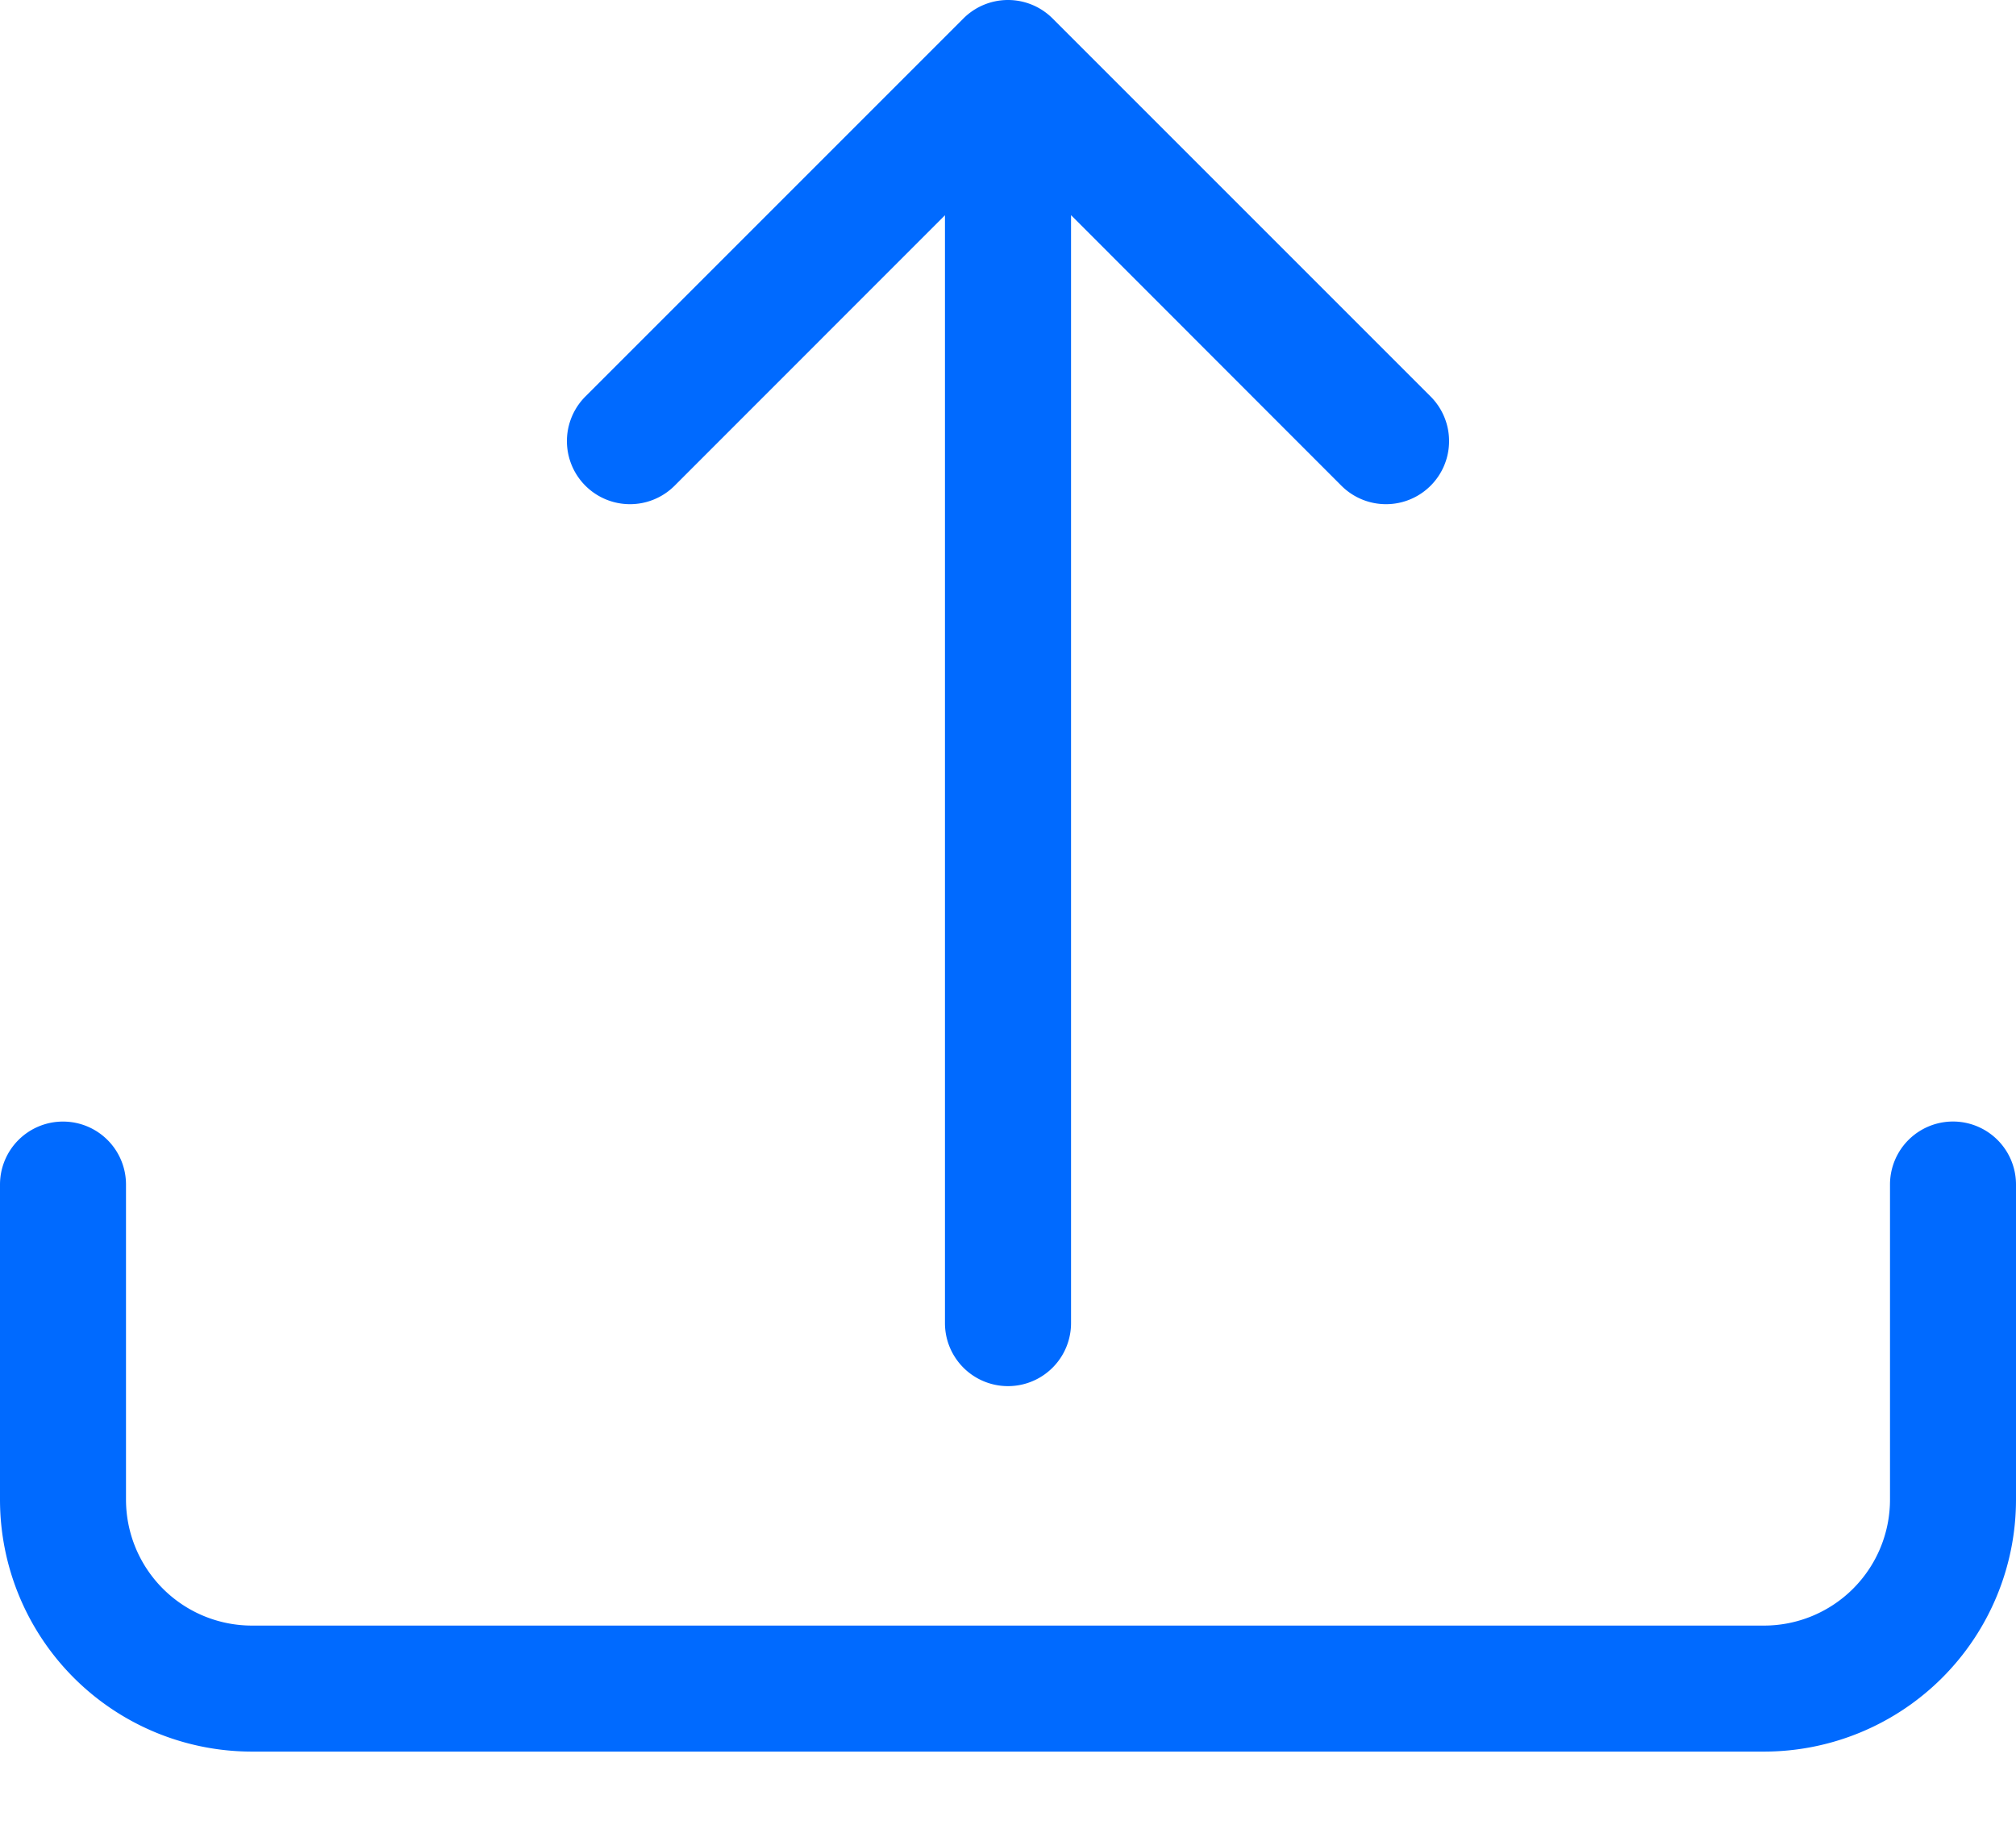
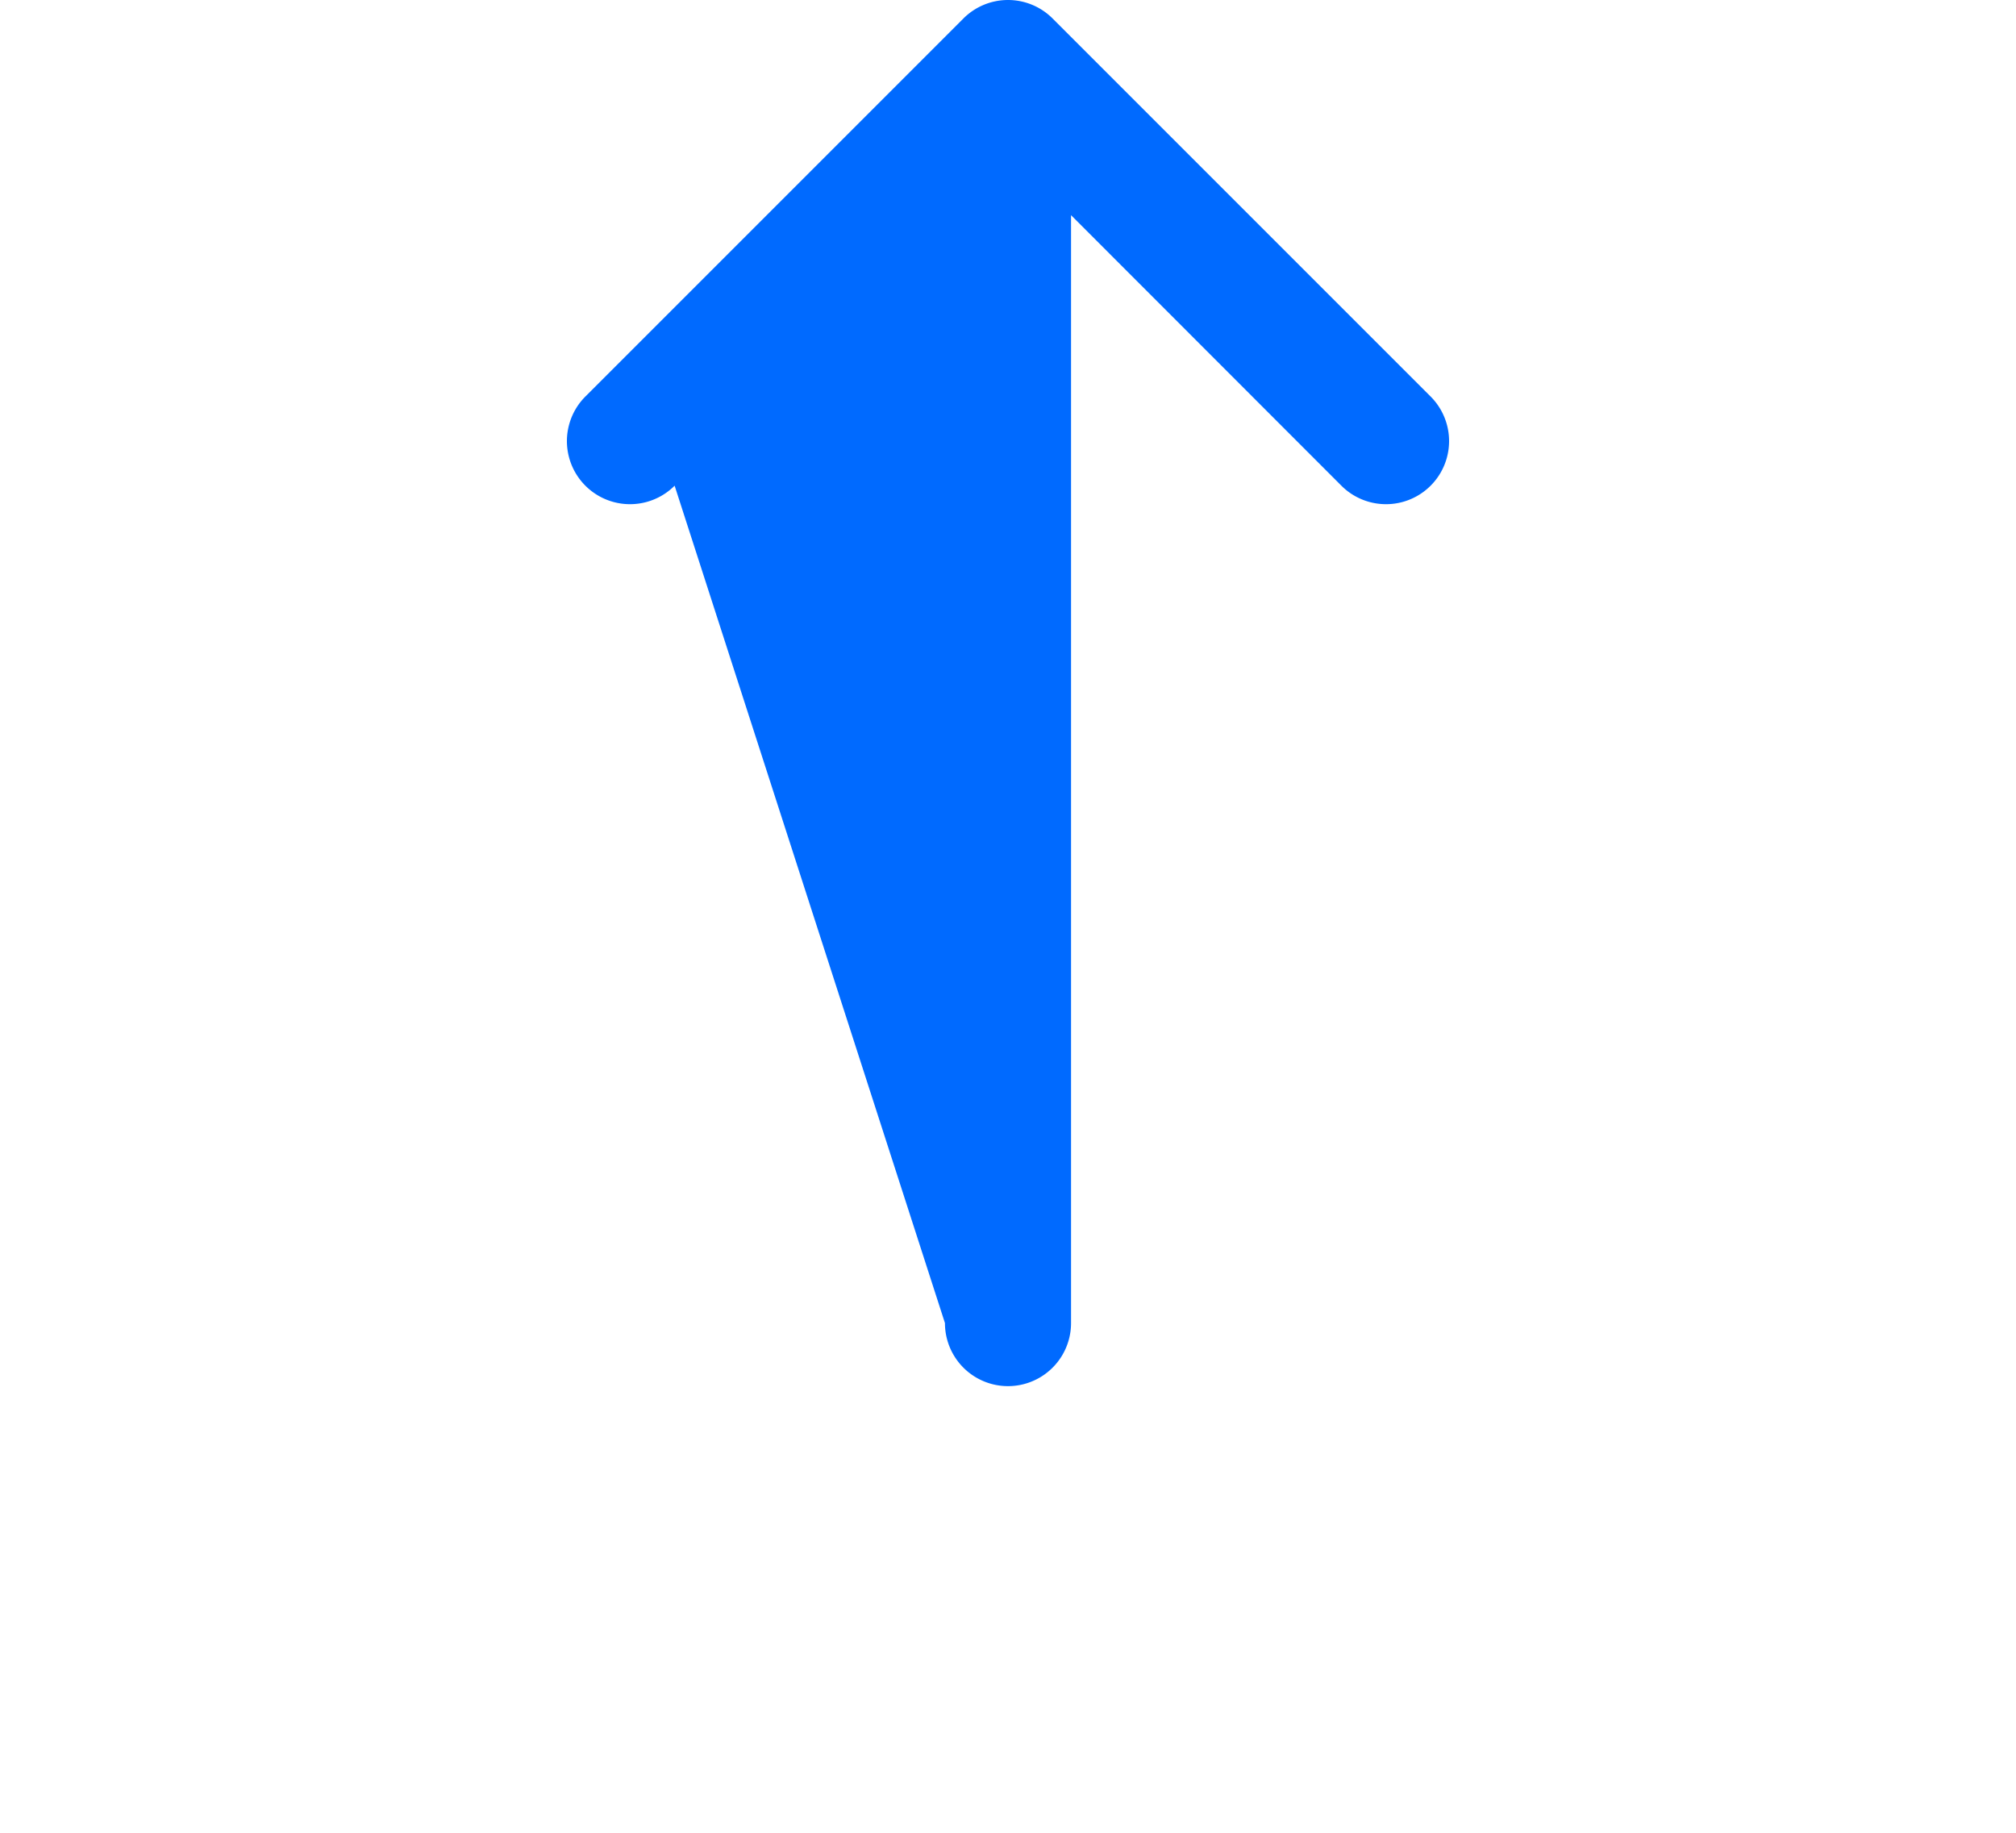
<svg xmlns="http://www.w3.org/2000/svg" width="22" height="20" fill="none">
-   <path d="M.688 12.239a.687.687 0 0 1 .687.687v3.438a1.375 1.375 0 0 0 1.375 1.375h16.5a1.375 1.375 0 0 0 1.375-1.375v-3.438a.687.687 0 1 1 1.375 0v3.438a2.75 2.75 0 0 1-2.75 2.75H2.75A2.75 2.75 0 0 1 0 16.364v-3.438a.687.687 0 0 1 .688-.687Z" fill="#006AFF" />
-   <path d="M10.513.202a.688.688 0 0 1 .974 0l4.125 4.125a.688.688 0 1 1-.974.973l-2.95-2.952v12.09a.687.687 0 1 1-1.376 0V2.349L7.362 5.3a.688.688 0 0 1-.974-.973L10.513.202Z" fill="#006AFF" />
+   <path d="M10.513.202a.688.688 0 0 1 .974 0l4.125 4.125a.688.688 0 1 1-.974.973l-2.95-2.952v12.09a.687.687 0 1 1-1.376 0L7.362 5.3a.688.688 0 0 1-.974-.973L10.513.202Z" fill="#006AFF" />
</svg>